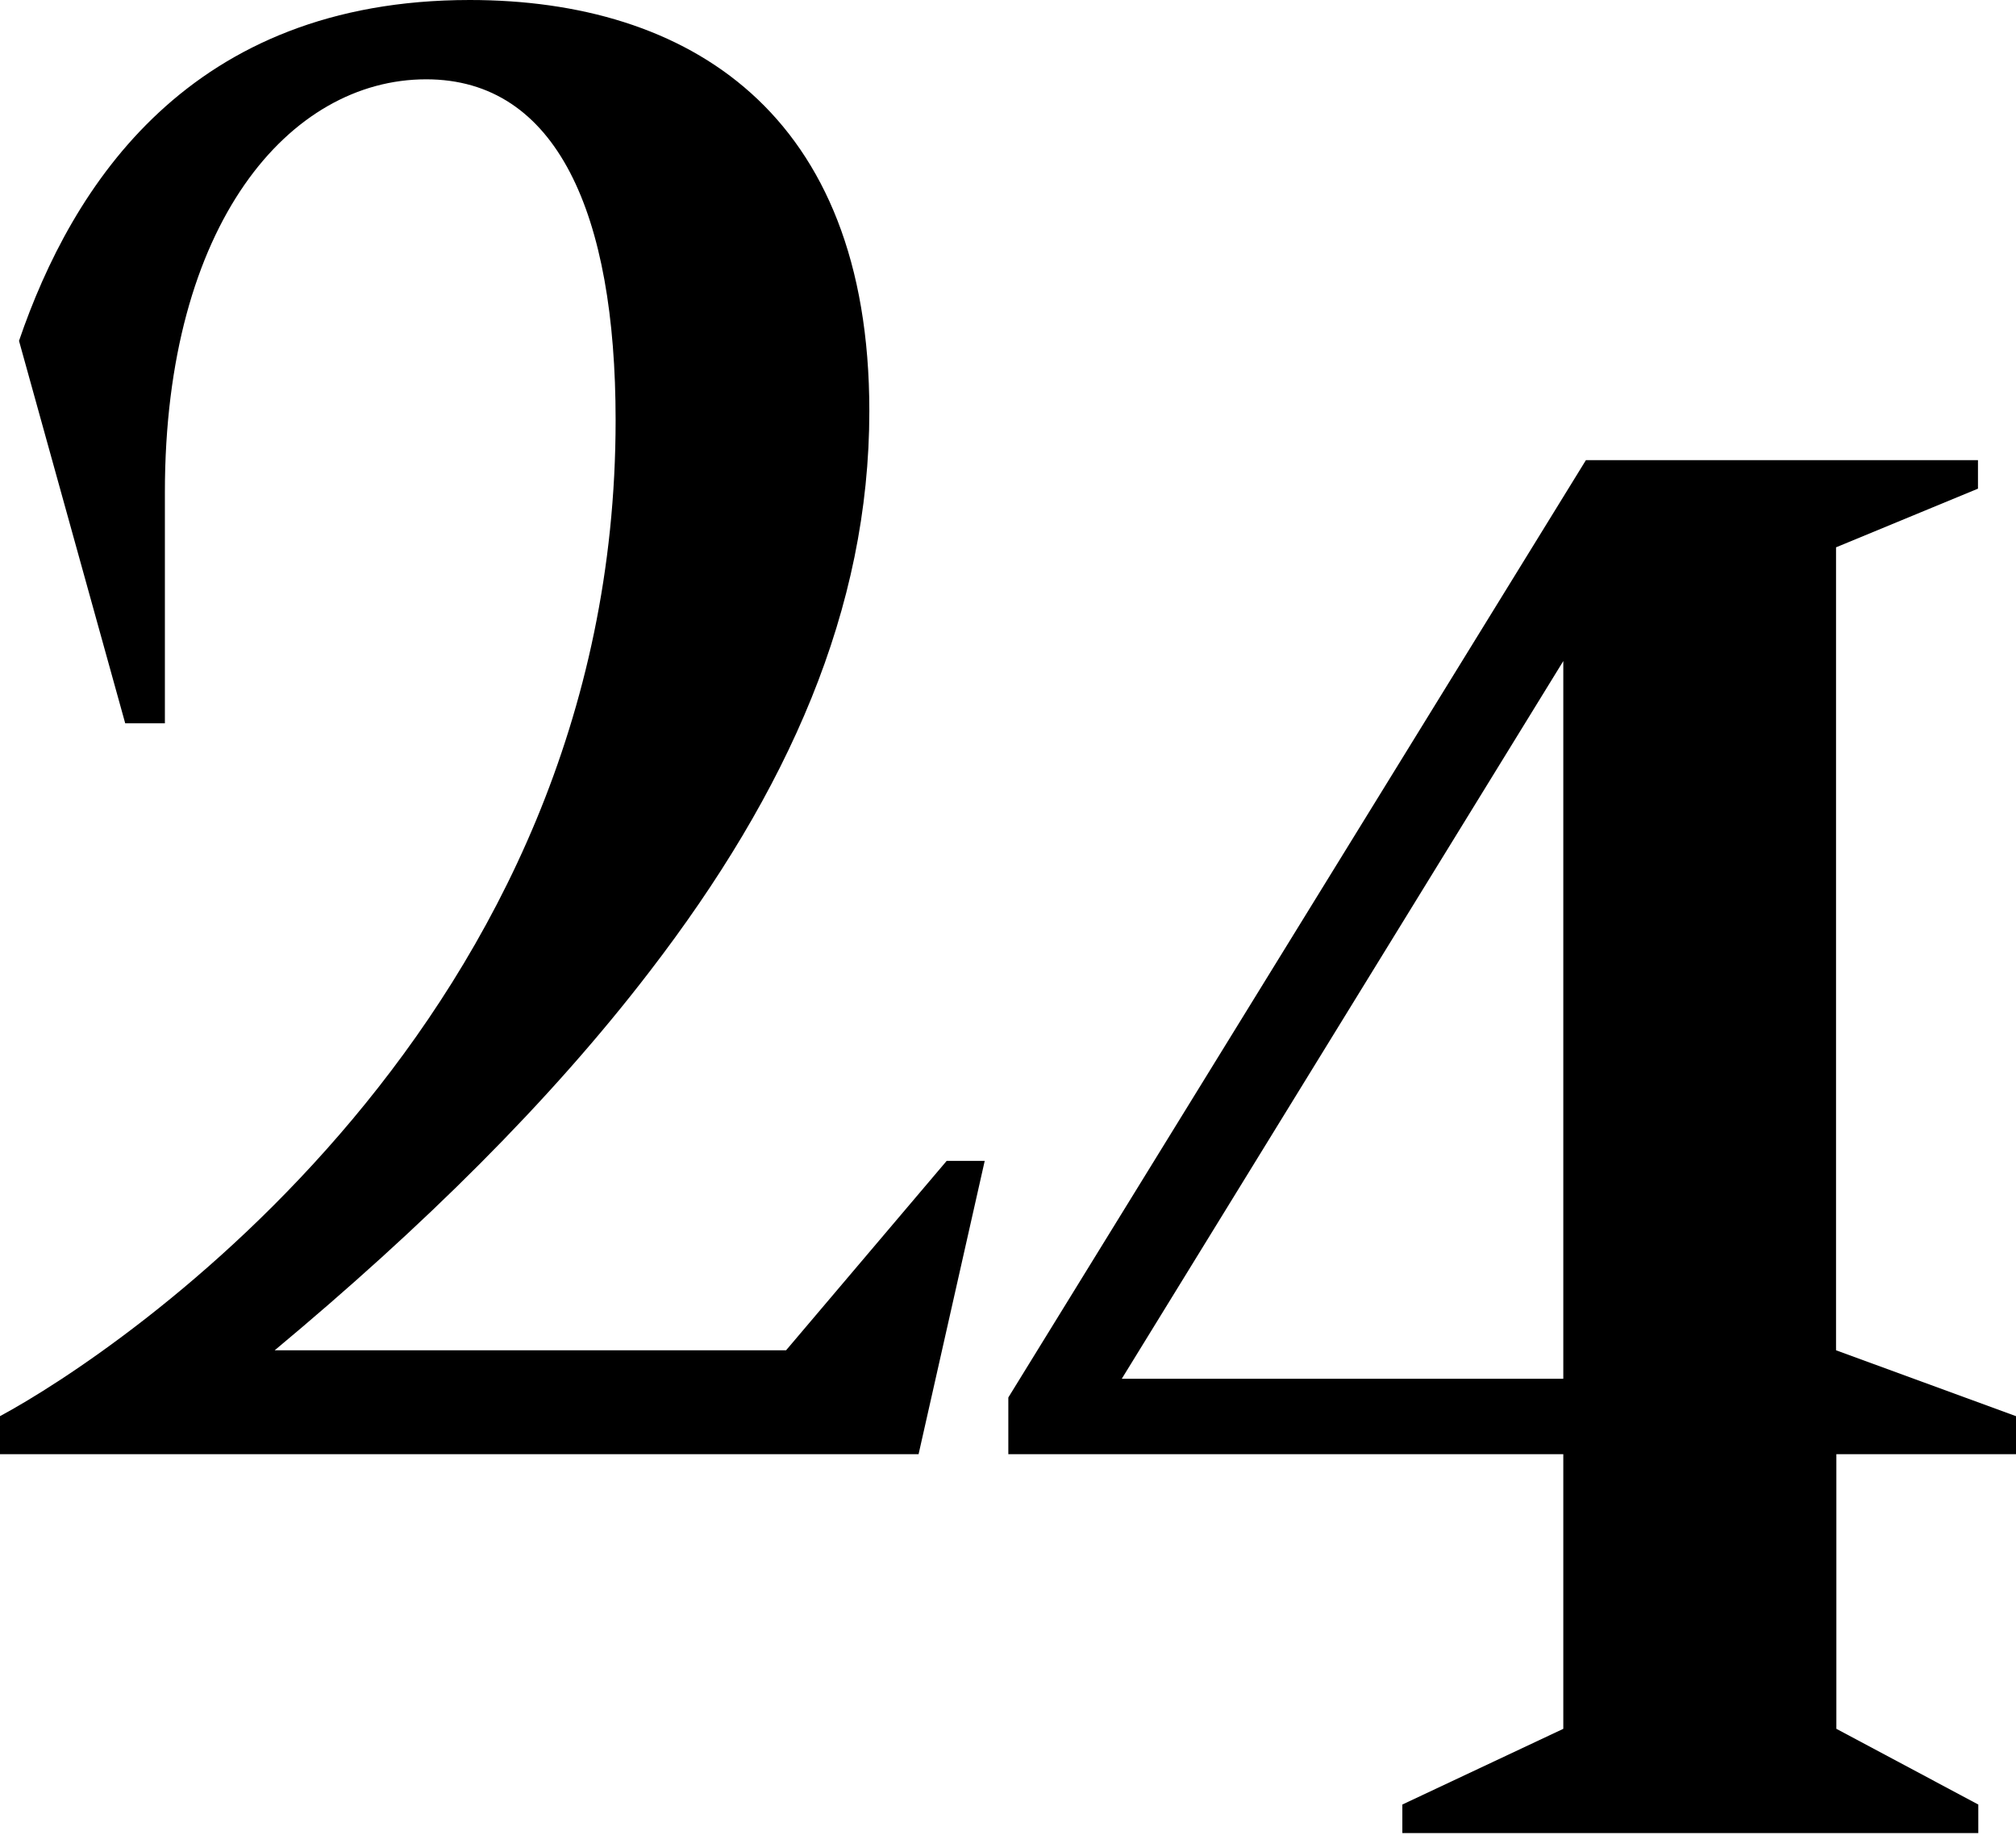
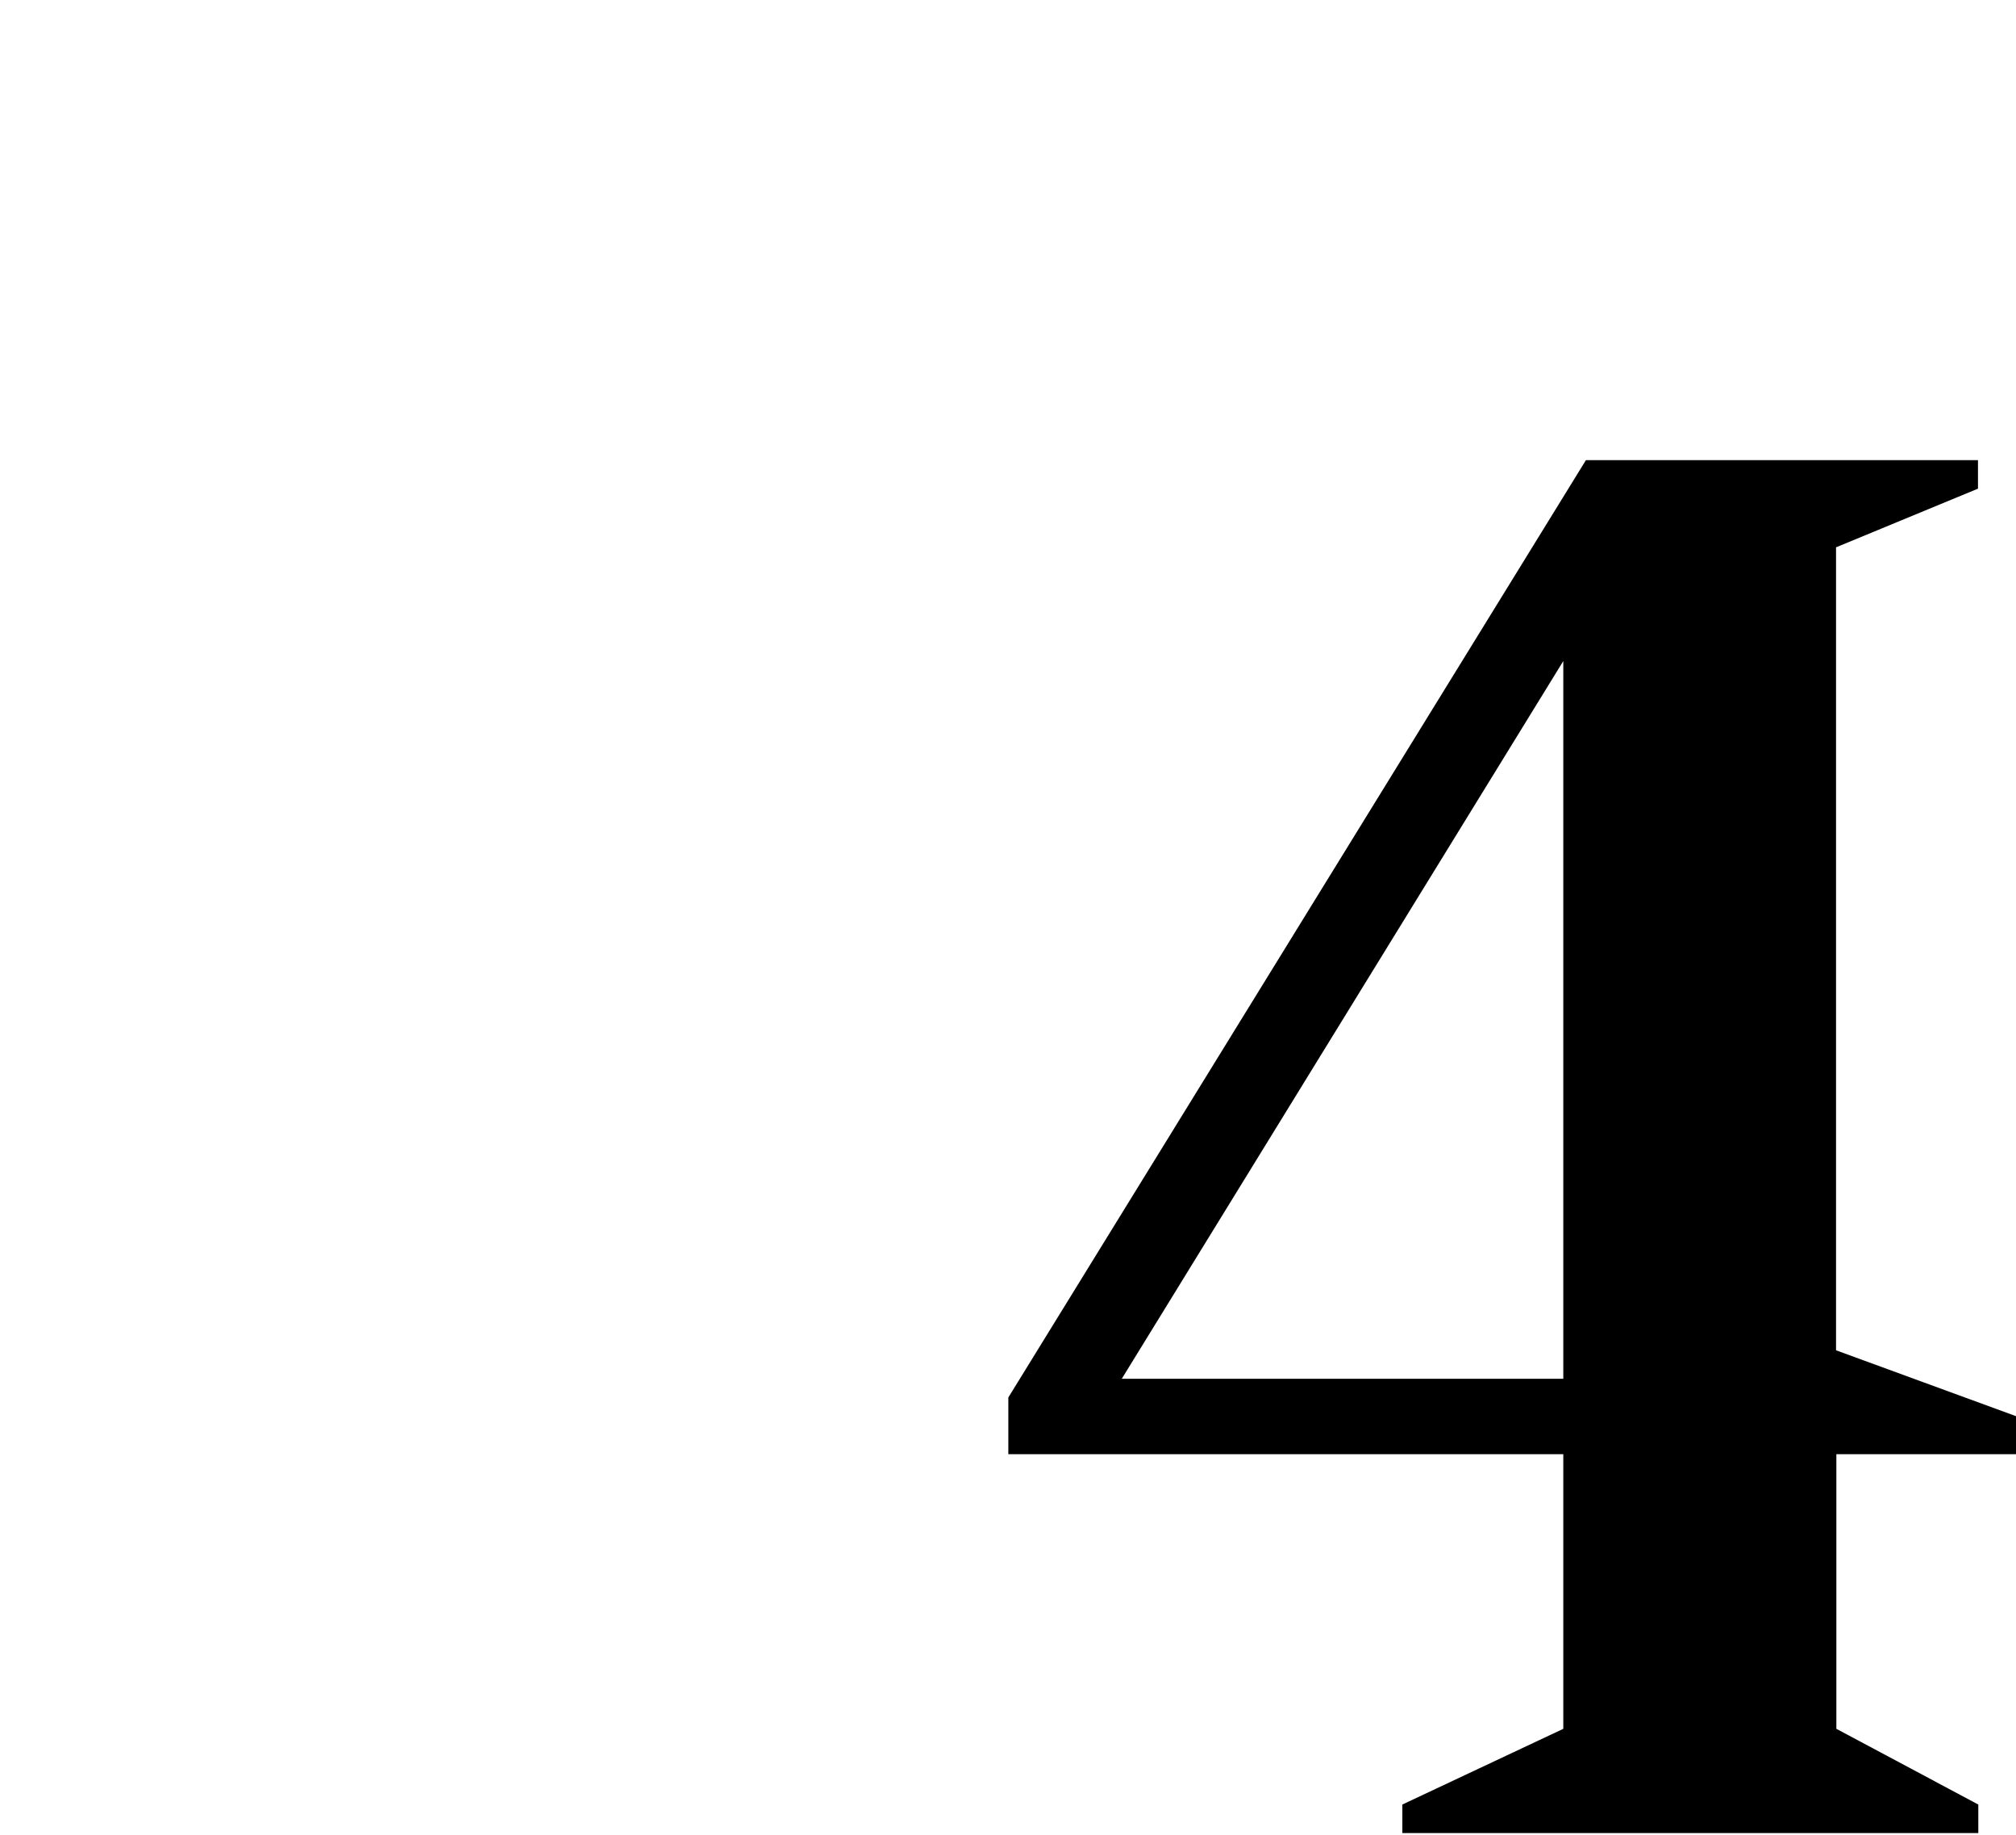
<svg xmlns="http://www.w3.org/2000/svg" width="615" height="560" viewBox="0 0 615 560" fill="none">
  <path d="M476.9 201.7V420.7H342.2L476.9 201.7ZM483.8 140.4L307.6 426.4V443.7H476.9V527.5L427.8 550.6V559.3H603.5V550.6L560.2 527.5V443.7H615V432.1L560.1 412V167L603.4 149.1V140.4H483.8Z" fill="black" />
-   <path d="M280.2 443.8L300.4 354.2H288.8L239.8 412H83.8C128.9 374.4 167.6 336.3 198.2 296.4C240.4 241.5 265.2 186 265.2 125.4C265.2 34.1 209.7 0 143.3 0C57.8 0 22 56.6 5.8 104L38.2 220.7H50.3V150.2C50.3 68.1 88.4 24.2 130 24.2C169.9 24.2 187.8 65.2 187.8 128.2C187.8 311.4 36.4 412.5 0 432.1V443.7H280.2V443.8Z" fill="black" />
</svg>